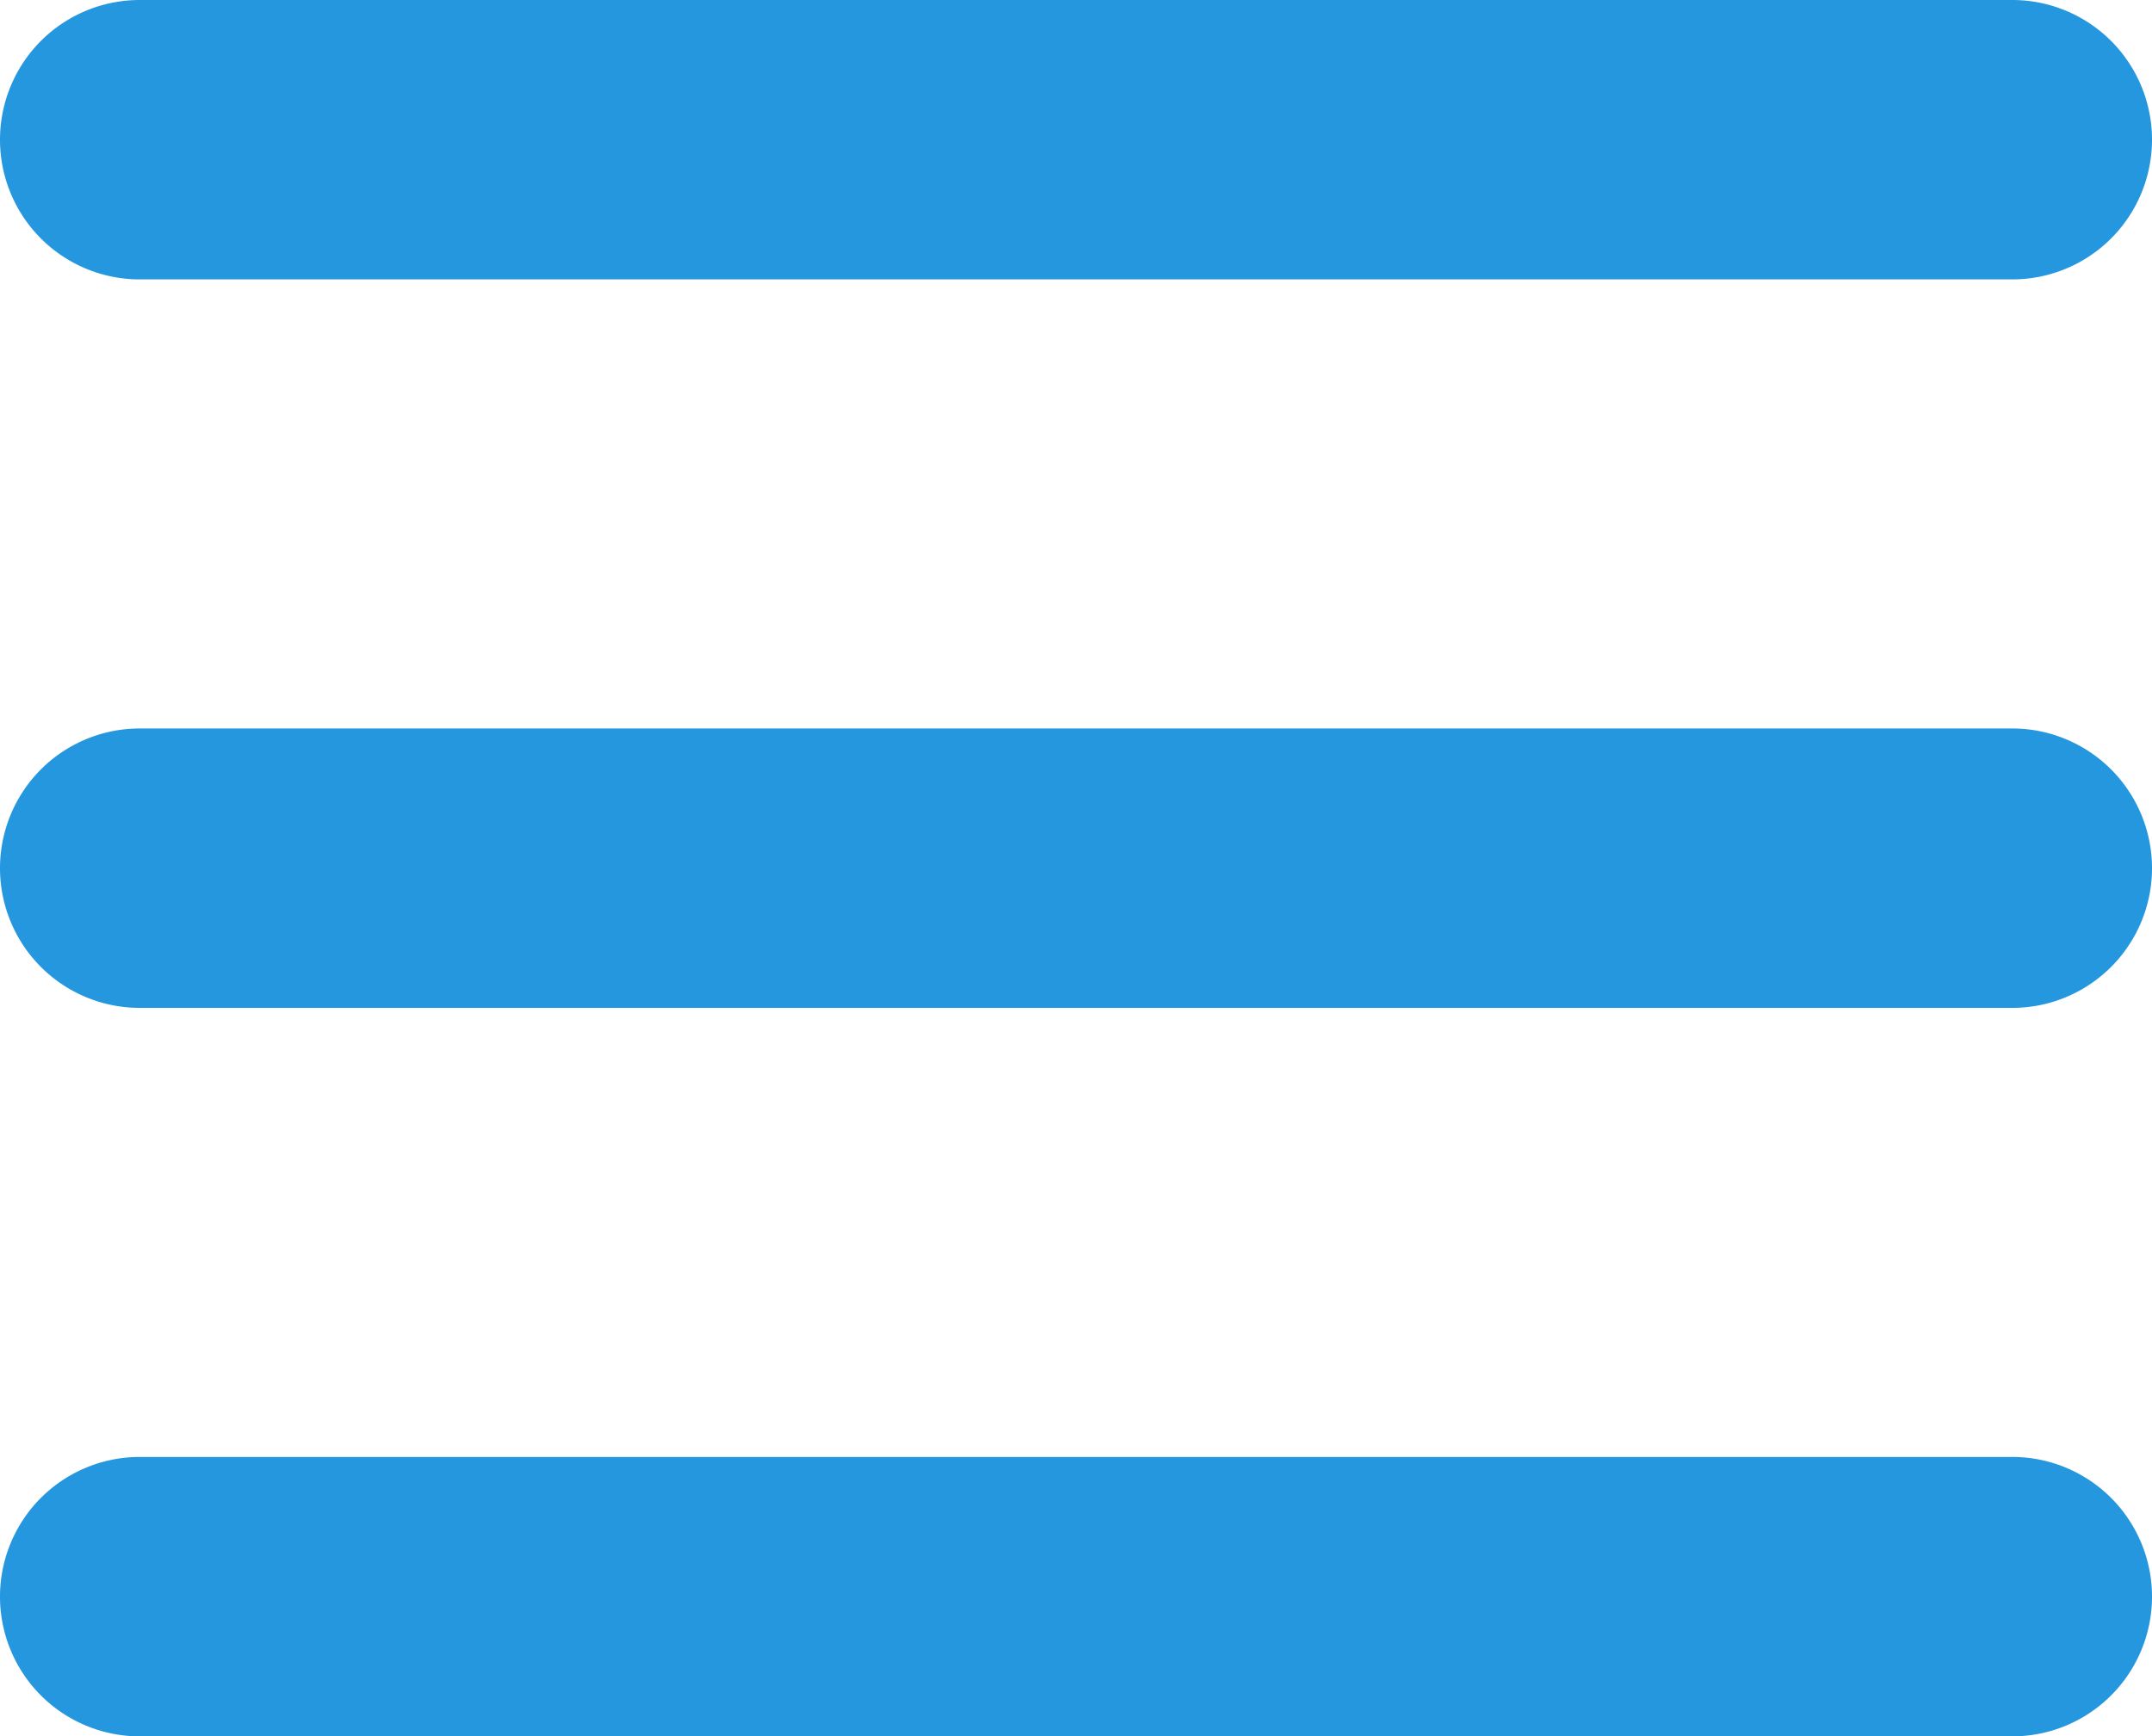
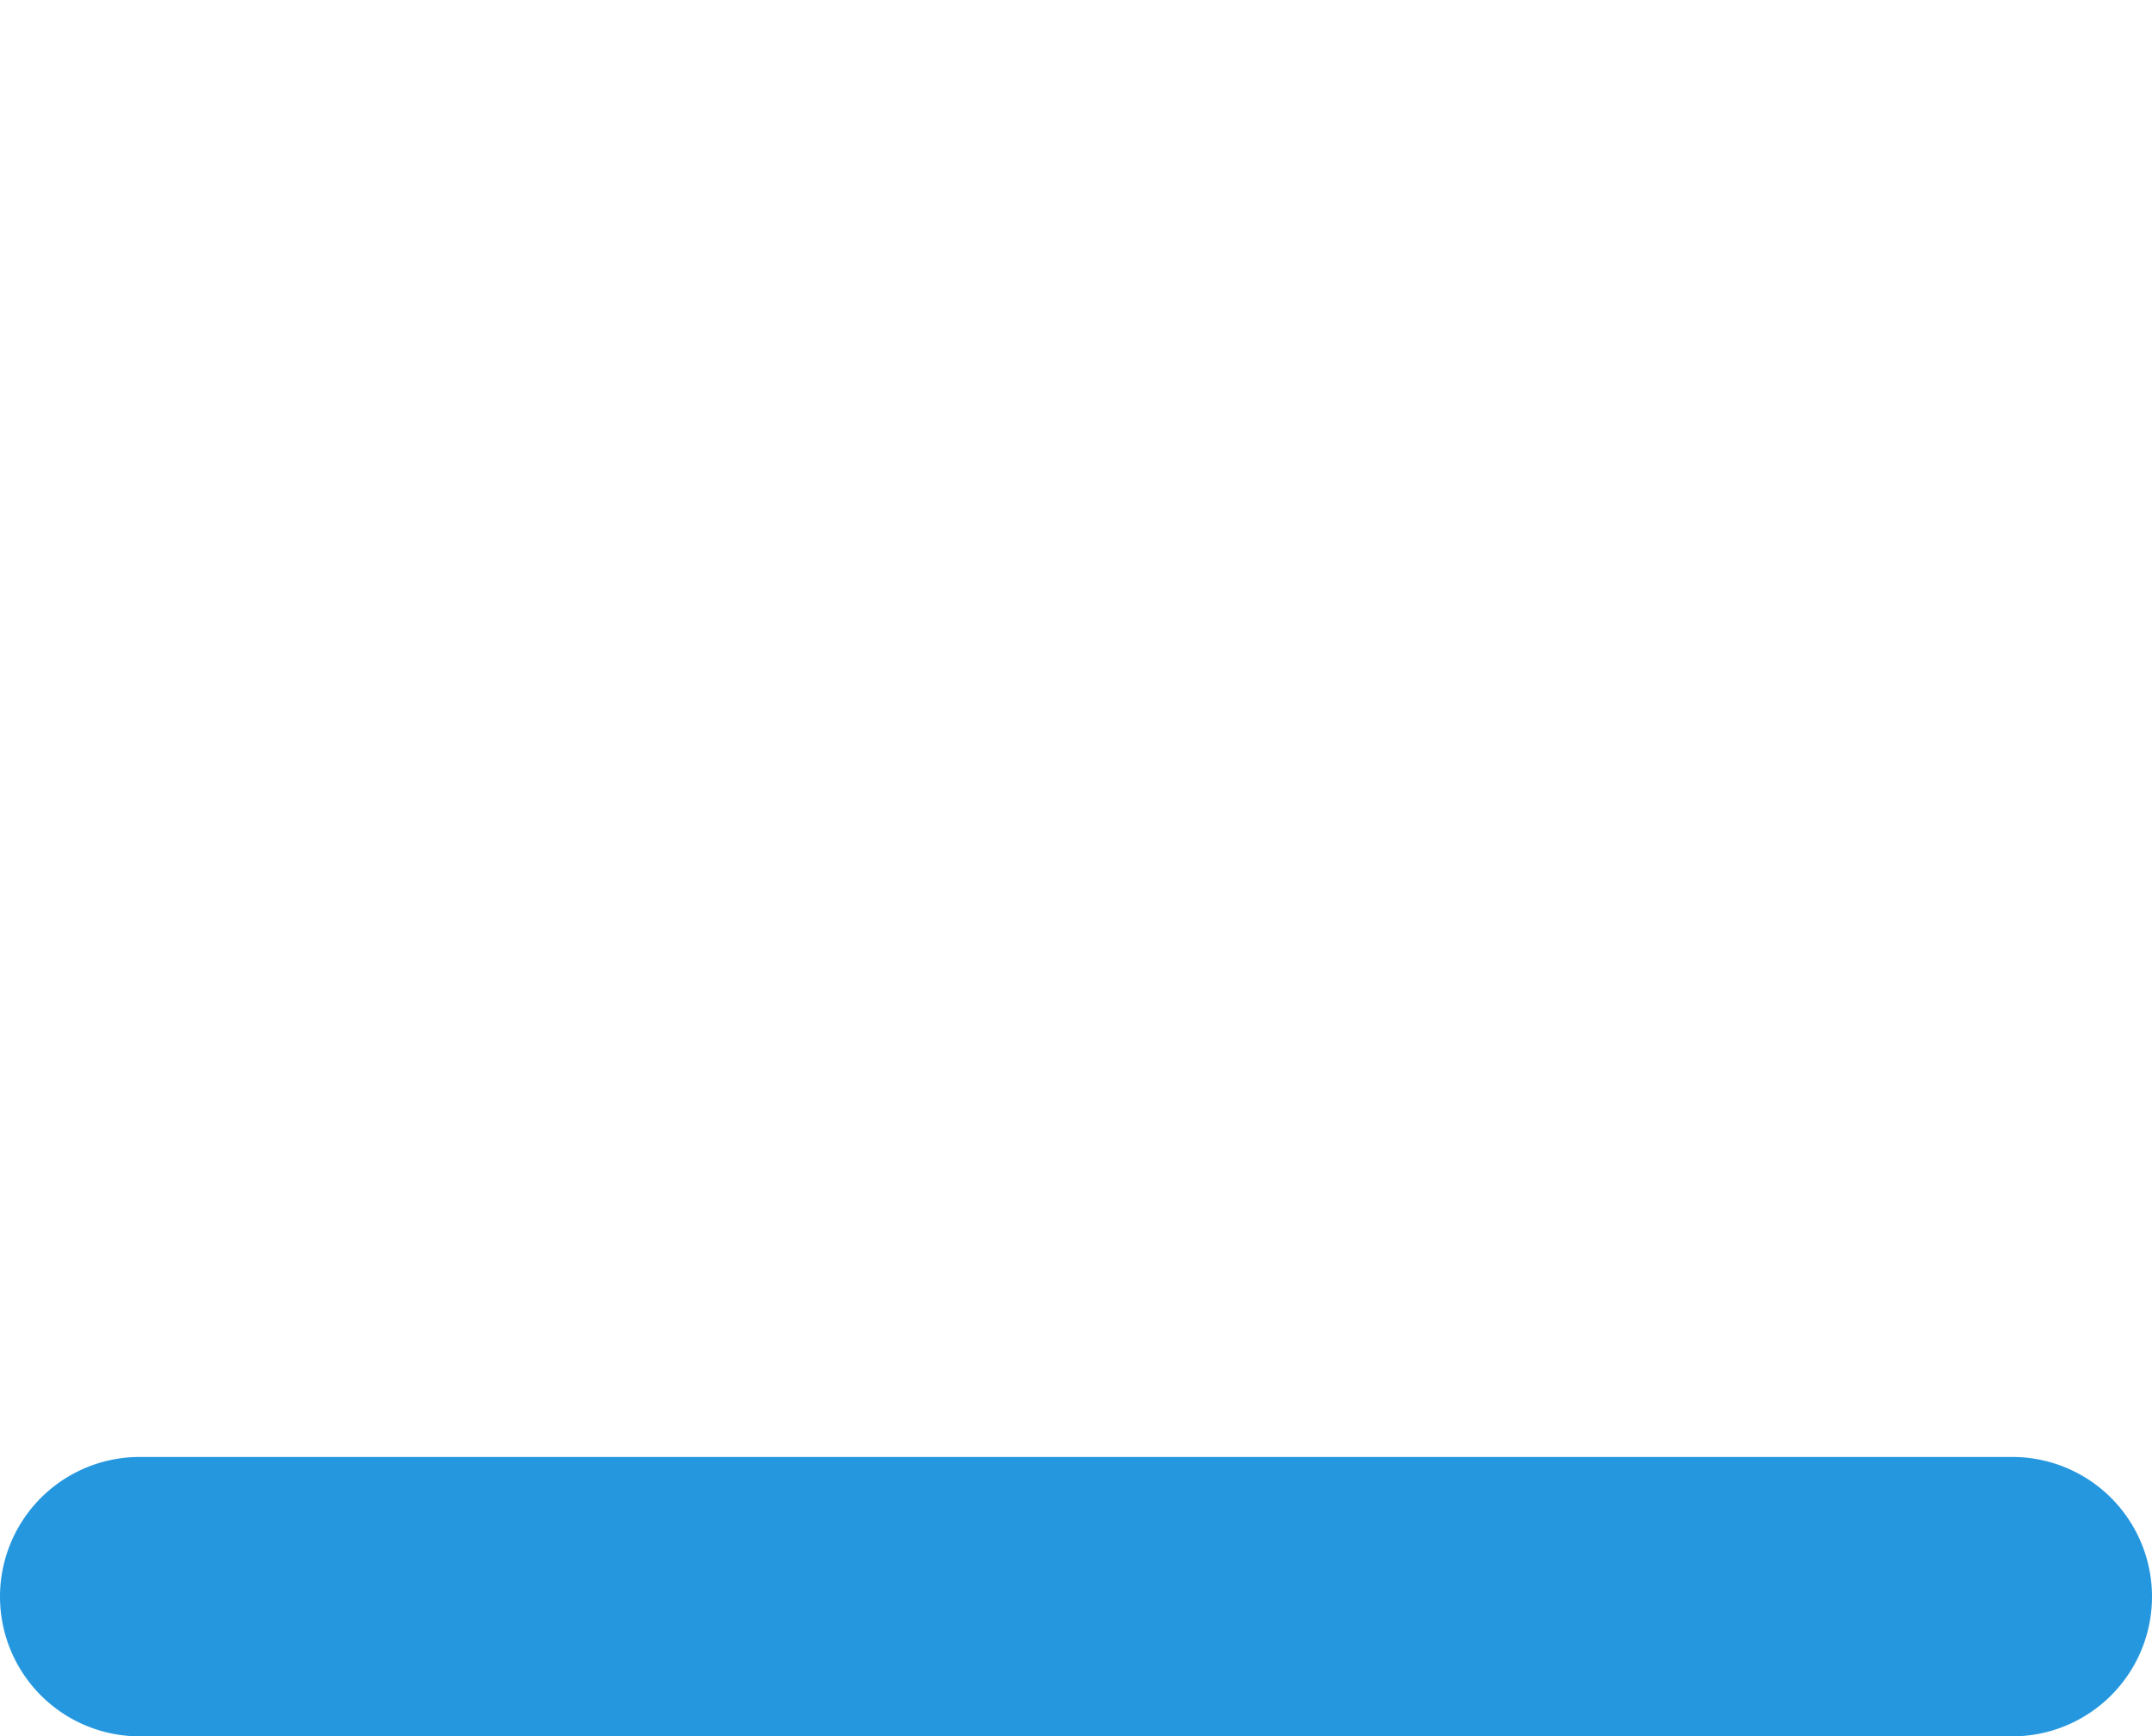
<svg xmlns="http://www.w3.org/2000/svg" width="16.08" height="12.976" viewBox="0 0 16.08 12.976">
  <defs>
    <style>.a{fill:#2597df;}</style>
  </defs>
  <path class="a" d="M28.957,47.981H14.964a1.044,1.044,0,1,1,0-2.088H28.956a1.044,1.044,0,0,1,0,2.088Z" transform="translate(-13.92 -35.005)" />
-   <path class="a" d="M28.957,29.15H14.964a1.044,1.044,0,0,1,0-2.088H28.956a1.044,1.044,0,0,1,0,2.088Z" transform="translate(-13.92 -21.618)" />
-   <path class="a" d="M28.957,10.319H14.964a1.044,1.044,0,0,1,0-2.088H28.956a1.044,1.044,0,0,1,0,2.088Z" transform="translate(-13.92 -8.231)" />
</svg>